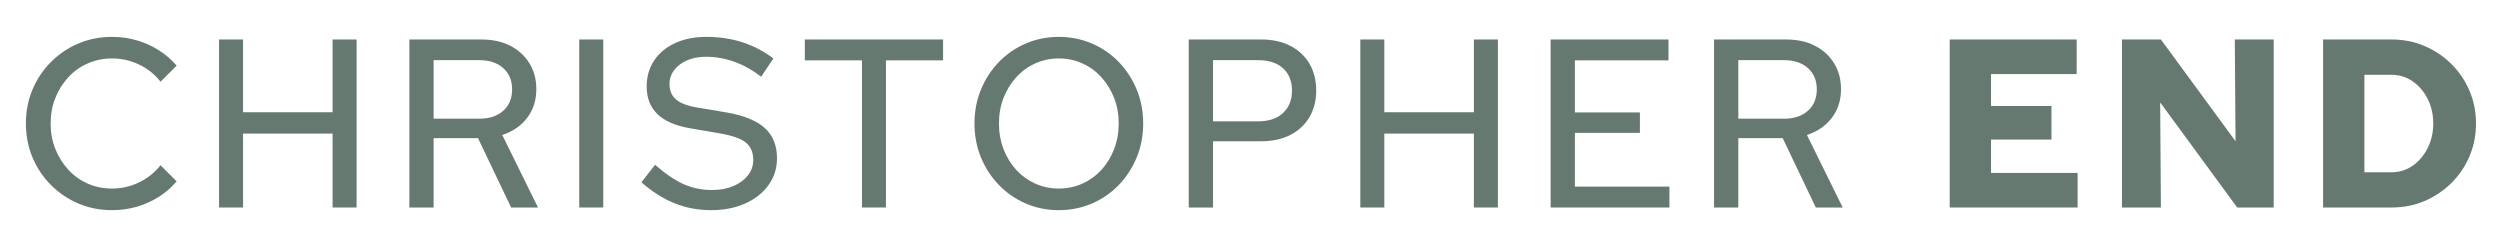
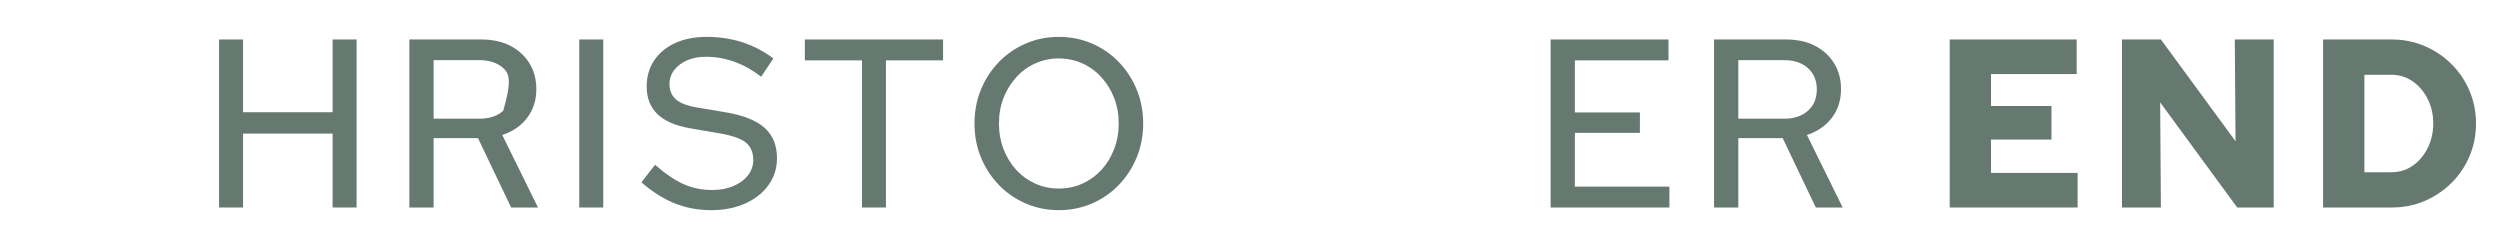
<svg xmlns="http://www.w3.org/2000/svg" width="1000" zoomAndPan="magnify" viewBox="0 0 750 75" height="100" preserveAspectRatio="xMidYMid meet" version="1.0">
  <defs>
    <g />
  </defs>
  <g fill="#667970" fill-opacity="1">
    <g transform="translate(3.956, 62.25)">
      <g>
-         <path d="M 29.656 0.797 C 26.062 0.797 22.703 0.133 19.578 -1.188 C 16.461 -2.508 13.719 -4.359 11.344 -6.734 C 8.969 -9.109 7.117 -11.867 5.797 -15.016 C 4.473 -18.16 3.812 -21.555 3.812 -25.203 C 3.812 -28.848 4.473 -32.242 5.797 -35.391 C 7.117 -38.535 8.969 -41.297 11.344 -43.672 C 13.719 -46.047 16.461 -47.891 19.578 -49.203 C 22.703 -50.523 26.062 -51.188 29.656 -51.188 C 32.207 -51.188 34.656 -50.848 37 -50.172 C 39.352 -49.504 41.562 -48.52 43.625 -47.219 C 45.695 -45.926 47.5 -44.367 49.031 -42.547 L 44.203 -37.734 C 42.43 -39.984 40.27 -41.707 37.719 -42.906 C 35.176 -44.113 32.488 -44.719 29.656 -44.719 C 27.07 -44.719 24.648 -44.223 22.391 -43.234 C 20.141 -42.254 18.188 -40.863 16.531 -39.062 C 14.875 -37.258 13.578 -35.191 12.641 -32.859 C 11.703 -30.535 11.234 -27.984 11.234 -25.203 C 11.234 -22.461 11.703 -19.914 12.641 -17.562 C 13.578 -15.219 14.875 -13.145 16.531 -11.344 C 18.188 -9.539 20.141 -8.145 22.391 -7.156 C 24.648 -6.176 27.07 -5.688 29.656 -5.688 C 32.488 -5.688 35.176 -6.297 37.719 -7.516 C 40.27 -8.742 42.43 -10.461 44.203 -12.672 L 49.031 -7.844 C 47.5 -6.02 45.695 -4.457 43.625 -3.156 C 41.562 -1.863 39.352 -0.879 37 -0.203 C 34.656 0.461 32.207 0.797 29.656 0.797 Z M 29.656 0.797 " />
-       </g>
+         </g>
    </g>
  </g>
  <g fill="#667970" fill-opacity="1">
    <g transform="translate(59.748, 62.25)">
      <g>
        <path d="M 5.969 0 L 5.969 -50.406 L 13.172 -50.406 L 13.172 -28.578 L 40.031 -28.578 L 40.031 -50.406 L 47.234 -50.406 L 47.234 0 L 40.031 0 L 40.031 -22.172 L 13.172 -22.172 L 13.172 0 Z M 5.969 0 " />
      </g>
    </g>
  </g>
  <g fill="#667970" fill-opacity="1">
    <g transform="translate(116.619, 62.25)">
      <g>
-         <path d="M 6.188 0 L 6.188 -50.406 L 27.797 -50.406 C 31.109 -50.406 33.988 -49.781 36.438 -48.531 C 38.883 -47.281 40.801 -45.535 42.188 -43.297 C 43.582 -41.066 44.281 -38.469 44.281 -35.5 C 44.281 -32.188 43.367 -29.328 41.547 -26.922 C 39.723 -24.523 37.227 -22.801 34.062 -21.75 L 44.781 0 L 36.719 0 L 26.781 -20.812 L 13.469 -20.812 L 13.469 0 Z M 13.469 -26.641 L 27.219 -26.641 C 30.195 -26.641 32.57 -27.43 34.344 -29.016 C 36.125 -30.598 37.016 -32.734 37.016 -35.422 C 37.016 -38.109 36.125 -40.242 34.344 -41.828 C 32.57 -43.41 30.195 -44.203 27.219 -44.203 L 13.469 -44.203 Z M 13.469 -26.641 " />
+         <path d="M 6.188 0 L 6.188 -50.406 L 27.797 -50.406 C 31.109 -50.406 33.988 -49.781 36.438 -48.531 C 38.883 -47.281 40.801 -45.535 42.188 -43.297 C 43.582 -41.066 44.281 -38.469 44.281 -35.5 C 44.281 -32.188 43.367 -29.328 41.547 -26.922 C 39.723 -24.523 37.227 -22.801 34.062 -21.75 L 44.781 0 L 36.719 0 L 26.781 -20.812 L 13.469 -20.812 L 13.469 0 Z M 13.469 -26.641 L 27.219 -26.641 C 30.195 -26.641 32.57 -27.43 34.344 -29.016 C 37.016 -38.109 36.125 -40.242 34.344 -41.828 C 32.57 -43.41 30.195 -44.203 27.219 -44.203 L 13.469 -44.203 Z M 13.469 -26.641 " />
      </g>
    </g>
  </g>
  <g fill="#667970" fill-opacity="1">
    <g transform="translate(167.803, 62.25)">
      <g>
        <path d="M 5.969 0 L 5.969 -50.406 L 13.172 -50.406 L 13.172 0 Z M 5.969 0 " />
      </g>
    </g>
  </g>
  <g fill="#667970" fill-opacity="1">
    <g transform="translate(190.552, 62.25)">
      <g>
        <path d="M 22.828 0.797 C 18.836 0.797 15.141 0.098 11.734 -1.297 C 8.328 -2.691 5.039 -4.781 1.875 -7.562 L 5.969 -12.812 C 9.094 -10.082 11.961 -8.141 14.578 -6.984 C 17.191 -5.828 20.035 -5.25 23.109 -5.25 C 25.516 -5.25 27.641 -5.645 29.484 -6.438 C 31.328 -7.227 32.773 -8.297 33.828 -9.641 C 34.891 -10.984 35.422 -12.52 35.422 -14.25 C 35.422 -16.562 34.664 -18.316 33.156 -19.516 C 31.645 -20.711 29.016 -21.625 25.266 -22.25 L 16.484 -23.766 C 12.066 -24.523 8.789 -25.945 6.656 -28.031 C 4.52 -30.125 3.453 -32.875 3.453 -36.281 C 3.453 -39.258 4.195 -41.863 5.688 -44.094 C 7.176 -46.332 9.266 -48.07 11.953 -49.312 C 14.641 -50.562 17.785 -51.188 21.391 -51.188 C 25.18 -51.188 28.734 -50.66 32.047 -49.609 C 35.359 -48.555 38.5 -46.926 41.469 -44.719 L 37.797 -39.234 C 35.254 -41.203 32.586 -42.691 29.797 -43.703 C 27.016 -44.711 24.16 -45.219 21.234 -45.219 C 19.078 -45.219 17.18 -44.859 15.547 -44.141 C 13.922 -43.422 12.641 -42.445 11.703 -41.219 C 10.766 -40 10.297 -38.598 10.297 -37.016 C 10.297 -35.047 10.969 -33.492 12.312 -32.359 C 13.656 -31.234 15.836 -30.43 18.859 -29.953 L 27.438 -28.516 C 32.664 -27.598 36.488 -26.035 38.906 -23.828 C 41.332 -21.617 42.547 -18.598 42.547 -14.766 C 42.547 -11.785 41.707 -9.117 40.031 -6.766 C 38.352 -4.41 36.023 -2.562 33.047 -1.219 C 30.066 0.125 26.66 0.797 22.828 0.797 Z M 22.828 0.797 " />
      </g>
    </g>
  </g>
  <g fill="#667970" fill-opacity="1">
    <g transform="translate(239.577, 62.25)">
      <g>
        <path d="M 19.016 0 L 19.016 -44.141 L 1.875 -44.141 L 1.875 -50.406 L 43.344 -50.406 L 43.344 -44.141 L 26.203 -44.141 L 26.203 0 Z M 19.016 0 " />
      </g>
    </g>
  </g>
  <g fill="#667970" fill-opacity="1">
    <g transform="translate(288.457, 62.25)">
      <g>
        <path d="M 29.156 0.797 C 25.656 0.797 22.367 0.133 19.297 -1.188 C 16.223 -2.508 13.535 -4.359 11.234 -6.734 C 8.93 -9.109 7.129 -11.867 5.828 -15.016 C 4.535 -18.16 3.891 -21.555 3.891 -25.203 C 3.891 -28.848 4.535 -32.242 5.828 -35.391 C 7.129 -38.535 8.93 -41.297 11.234 -43.672 C 13.535 -46.047 16.223 -47.891 19.297 -49.203 C 22.367 -50.523 25.656 -51.188 29.156 -51.188 C 32.707 -51.188 36.02 -50.523 39.094 -49.203 C 42.164 -47.891 44.852 -46.047 47.156 -43.672 C 49.457 -41.297 51.254 -38.535 52.547 -35.391 C 53.848 -32.242 54.5 -28.848 54.5 -25.203 C 54.5 -21.555 53.848 -18.16 52.547 -15.016 C 51.254 -11.867 49.457 -9.109 47.156 -6.734 C 44.852 -4.359 42.164 -2.508 39.094 -1.188 C 36.02 0.133 32.707 0.797 29.156 0.797 Z M 29.156 -5.688 C 31.695 -5.688 34.062 -6.176 36.25 -7.156 C 38.438 -8.145 40.344 -9.523 41.969 -11.297 C 43.602 -13.078 44.875 -15.156 45.781 -17.531 C 46.695 -19.906 47.156 -22.461 47.156 -25.203 C 47.156 -27.984 46.695 -30.535 45.781 -32.859 C 44.875 -35.191 43.602 -37.258 41.969 -39.062 C 40.344 -40.863 38.438 -42.254 36.25 -43.234 C 34.062 -44.223 31.695 -44.719 29.156 -44.719 C 26.664 -44.719 24.328 -44.223 22.141 -43.234 C 19.953 -42.254 18.039 -40.863 16.406 -39.062 C 14.781 -37.258 13.508 -35.191 12.594 -32.859 C 11.688 -30.535 11.234 -27.984 11.234 -25.203 C 11.234 -22.461 11.688 -19.906 12.594 -17.531 C 13.508 -15.156 14.781 -13.078 16.406 -11.297 C 18.039 -9.523 19.953 -8.145 22.141 -7.156 C 24.328 -6.176 26.664 -5.688 29.156 -5.688 Z M 29.156 -5.688 " />
      </g>
    </g>
  </g>
  <g fill="#667970" fill-opacity="1">
    <g transform="translate(350.44, 62.25)">
      <g>
-         <path d="M 6.188 0 L 6.188 -50.406 L 27.938 -50.406 C 31.289 -50.406 34.203 -49.766 36.672 -48.484 C 39.148 -47.211 41.062 -45.426 42.406 -43.125 C 43.75 -40.82 44.422 -38.133 44.422 -35.062 C 44.422 -32.082 43.75 -29.441 42.406 -27.141 C 41.062 -24.836 39.148 -23.051 36.672 -21.781 C 34.203 -20.508 31.289 -19.875 27.938 -19.875 L 13.469 -19.875 L 13.469 0 Z M 13.469 -25.844 L 26.922 -25.844 C 30.191 -25.844 32.711 -26.68 34.484 -28.359 C 36.266 -30.047 37.156 -32.281 37.156 -35.062 C 37.156 -37.895 36.266 -40.125 34.484 -41.75 C 32.711 -43.383 30.191 -44.203 26.922 -44.203 L 13.469 -44.203 Z M 13.469 -25.844 " />
-       </g>
+         </g>
    </g>
  </g>
  <g fill="#667970" fill-opacity="1">
    <g transform="translate(402.128, 62.25)">
      <g>
-         <path d="M 5.969 0 L 5.969 -50.406 L 13.172 -50.406 L 13.172 -28.578 L 40.031 -28.578 L 40.031 -50.406 L 47.234 -50.406 L 47.234 0 L 40.031 0 L 40.031 -22.172 L 13.172 -22.172 L 13.172 0 Z M 5.969 0 " />
-       </g>
+         </g>
    </g>
  </g>
  <g fill="#667970" fill-opacity="1">
    <g transform="translate(458.999, 62.25)">
      <g>
        <path d="M 6.188 0 L 6.188 -50.406 L 41.547 -50.406 L 41.547 -44.141 L 13.469 -44.141 L 13.469 -28.516 L 32.969 -28.516 L 32.969 -22.391 L 13.469 -22.391 L 13.469 -6.266 L 41.828 -6.266 L 41.828 0 Z M 6.188 0 " />
      </g>
    </g>
  </g>
  <g fill="#667970" fill-opacity="1">
    <g transform="translate(508.024, 62.25)">
      <g>
        <path d="M 6.188 0 L 6.188 -50.406 L 27.797 -50.406 C 31.109 -50.406 33.988 -49.781 36.438 -48.531 C 38.883 -47.281 40.801 -45.535 42.188 -43.297 C 43.582 -41.066 44.281 -38.469 44.281 -35.5 C 44.281 -32.188 43.367 -29.328 41.547 -26.922 C 39.723 -24.523 37.227 -22.801 34.062 -21.75 L 44.781 0 L 36.719 0 L 26.781 -20.812 L 13.469 -20.812 L 13.469 0 Z M 13.469 -26.641 L 27.219 -26.641 C 30.195 -26.641 32.57 -27.43 34.344 -29.016 C 36.125 -30.598 37.016 -32.734 37.016 -35.422 C 37.016 -38.109 36.125 -40.242 34.344 -41.828 C 32.57 -43.41 30.195 -44.203 27.219 -44.203 L 13.469 -44.203 Z M 13.469 -26.641 " />
      </g>
    </g>
  </g>
  <g fill="#667970" fill-opacity="1">
    <g transform="translate(559.208, 62.25)">
      <g />
    </g>
  </g>
  <g fill="#667970" fill-opacity="1">
    <g transform="translate(579.3, 62.25)">
      <g>
        <path d="M 5.609 0 L 5.609 -50.406 L 43.703 -50.406 L 43.703 -40.031 L 18 -40.031 L 18 -30.453 L 36.141 -30.453 L 36.141 -20.375 L 18 -20.375 L 18 -10.375 L 43.984 -10.375 L 43.984 0 Z M 5.609 0 " />
      </g>
    </g>
  </g>
  <g fill="#667970" fill-opacity="1">
    <g transform="translate(630.988, 62.25)">
      <g>
        <path d="M 5.609 0 L 5.609 -50.406 L 17.281 -50.406 L 39.672 -19.875 L 39.453 -50.406 L 51.125 -50.406 L 51.125 0 L 40.172 0 L 17.062 -31.531 L 17.281 0 Z M 5.609 0 " />
      </g>
    </g>
  </g>
  <g fill="#667970" fill-opacity="1">
    <g transform="translate(691.315, 62.25)">
      <g>
        <path d="M 18 -10.578 L 26.141 -10.578 C 28.484 -10.578 30.594 -11.223 32.469 -12.516 C 34.344 -13.816 35.844 -15.582 36.969 -17.812 C 38.094 -20.051 38.656 -22.516 38.656 -25.203 C 38.656 -27.93 38.094 -30.398 36.969 -32.609 C 35.844 -34.816 34.344 -36.566 32.469 -37.859 C 30.594 -39.16 28.484 -39.812 26.141 -39.812 L 18 -39.812 Z M 5.609 0 L 5.609 -50.406 L 26.141 -50.406 C 29.691 -50.406 32.988 -49.754 36.031 -48.453 C 39.082 -47.16 41.77 -45.359 44.094 -43.047 C 46.426 -40.742 48.238 -38.066 49.531 -35.016 C 50.832 -31.973 51.484 -28.703 51.484 -25.203 C 51.484 -21.691 50.832 -18.41 49.531 -15.359 C 48.238 -12.316 46.426 -9.645 44.094 -7.344 C 41.77 -5.039 39.082 -3.238 36.031 -1.938 C 32.988 -0.645 29.691 0 26.141 0 Z M 5.609 0 " />
      </g>
    </g>
  </g>
</svg>